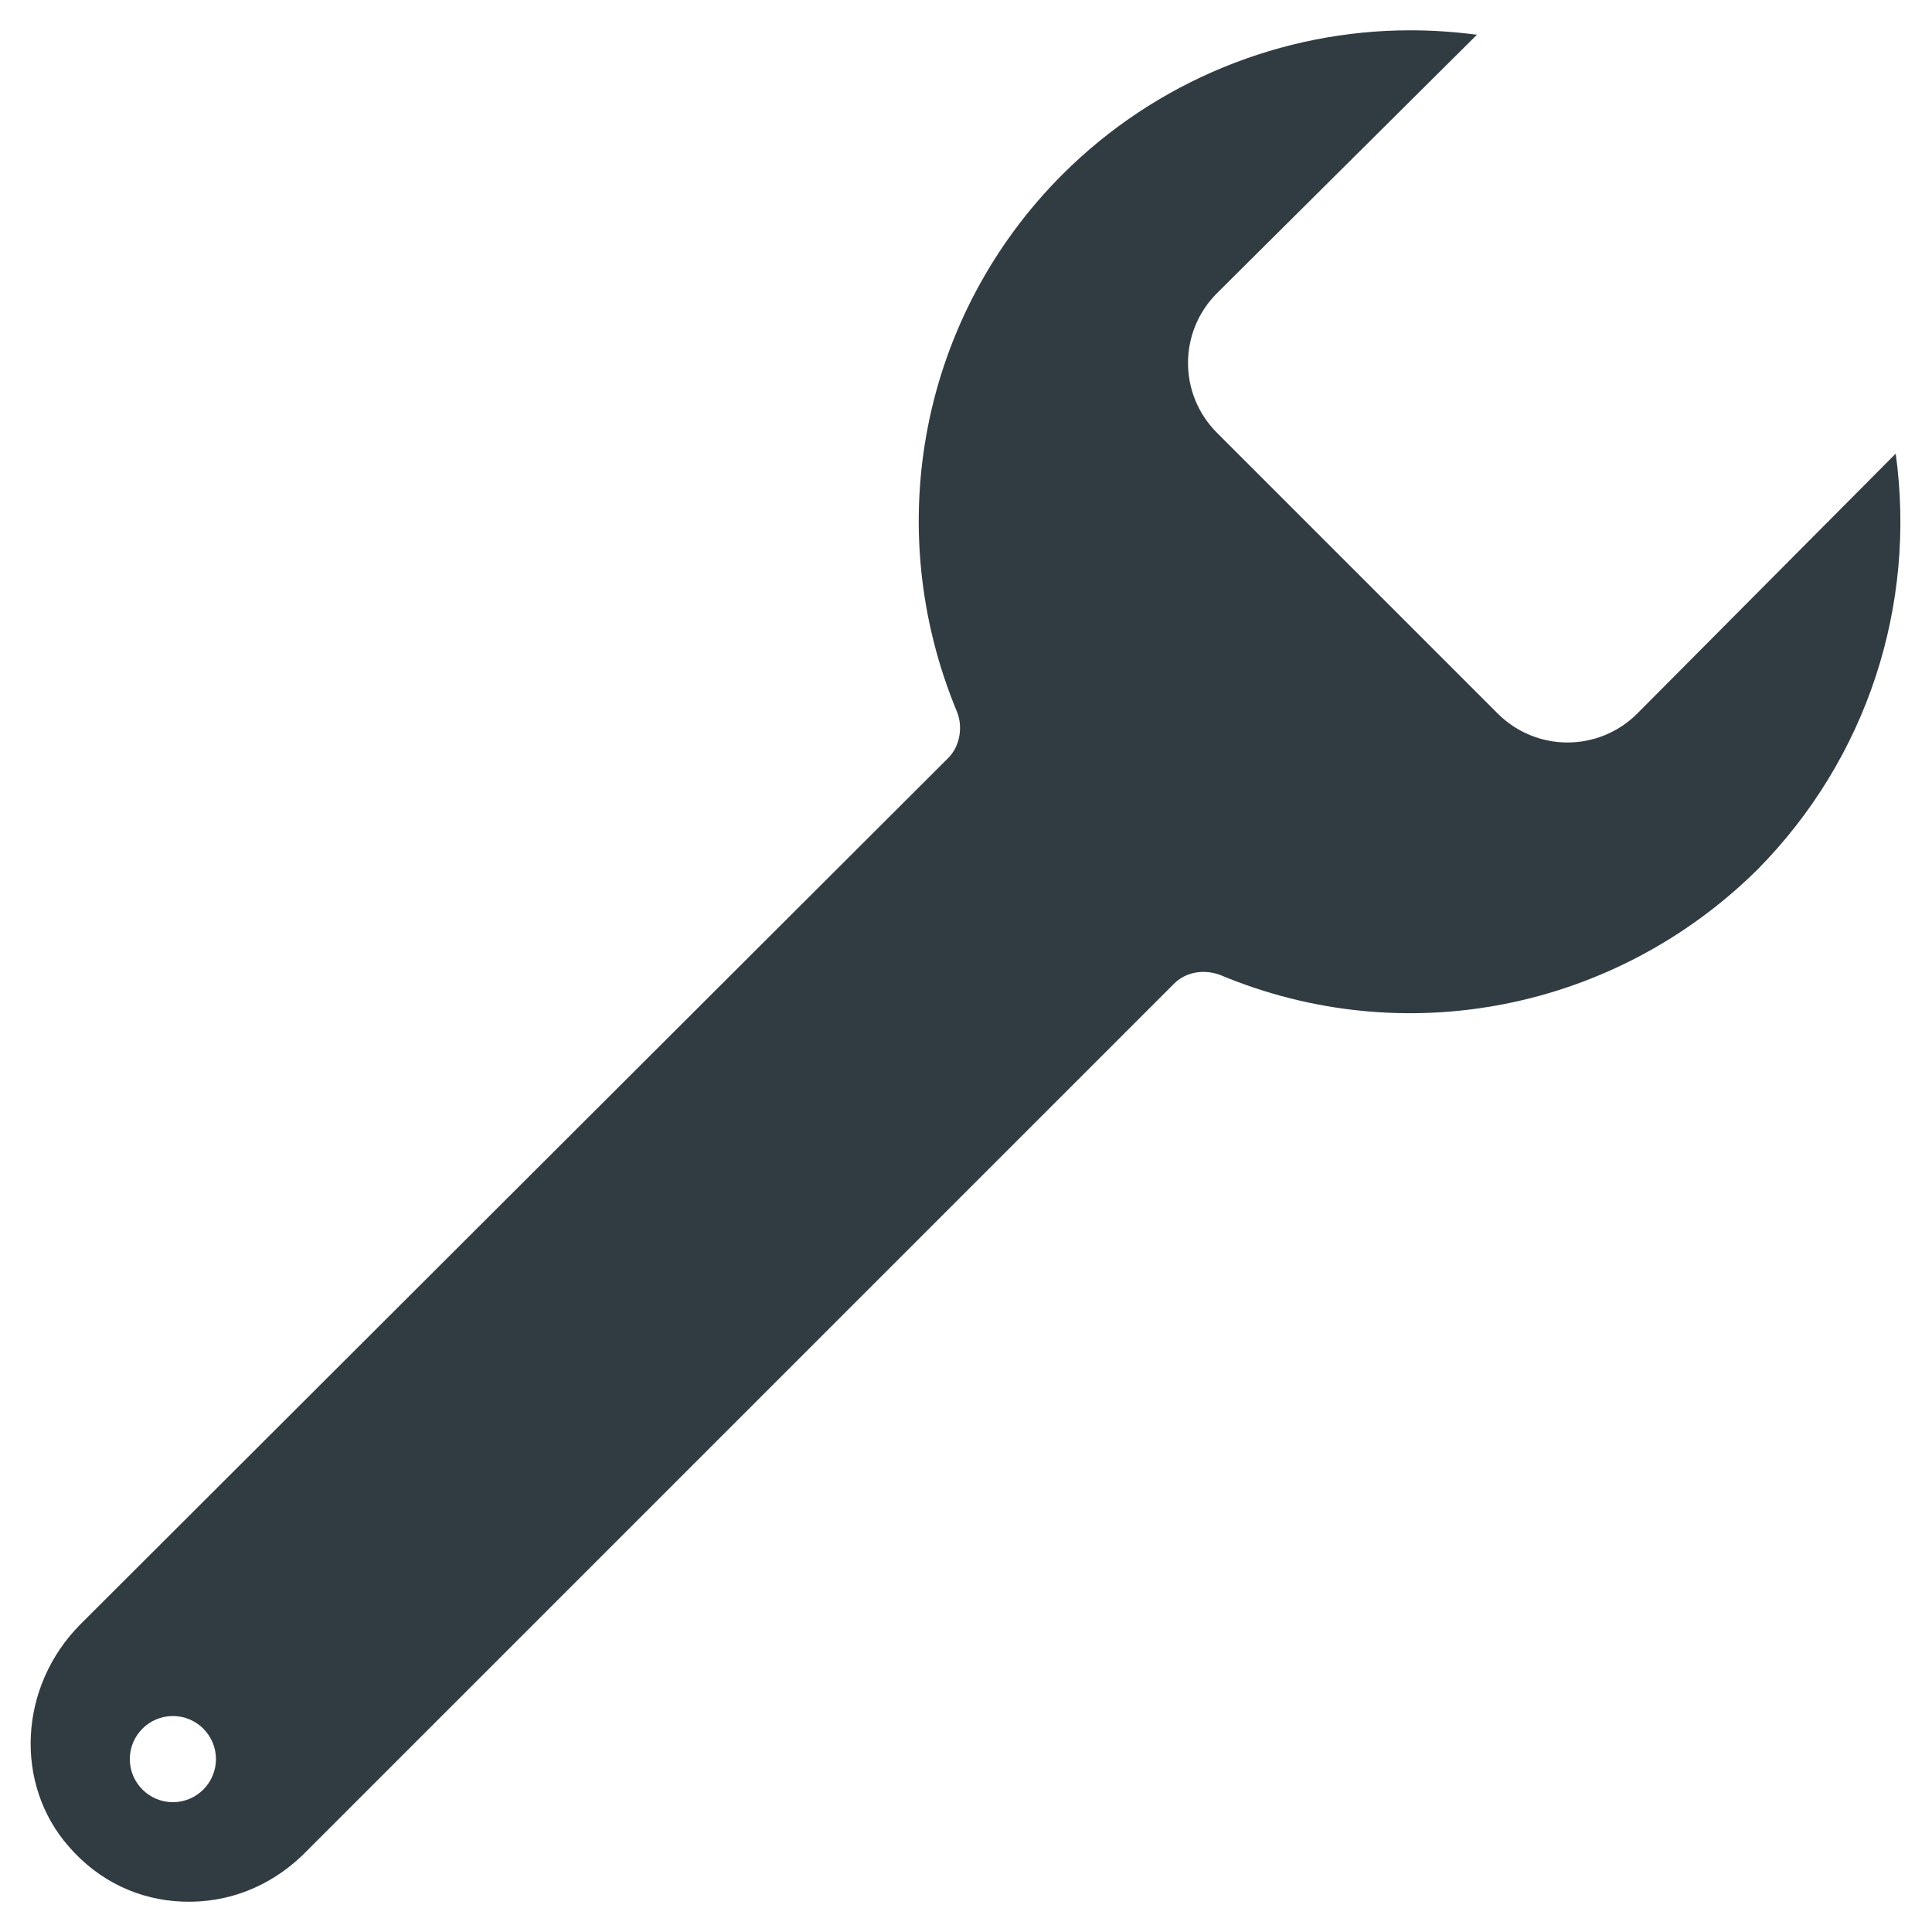
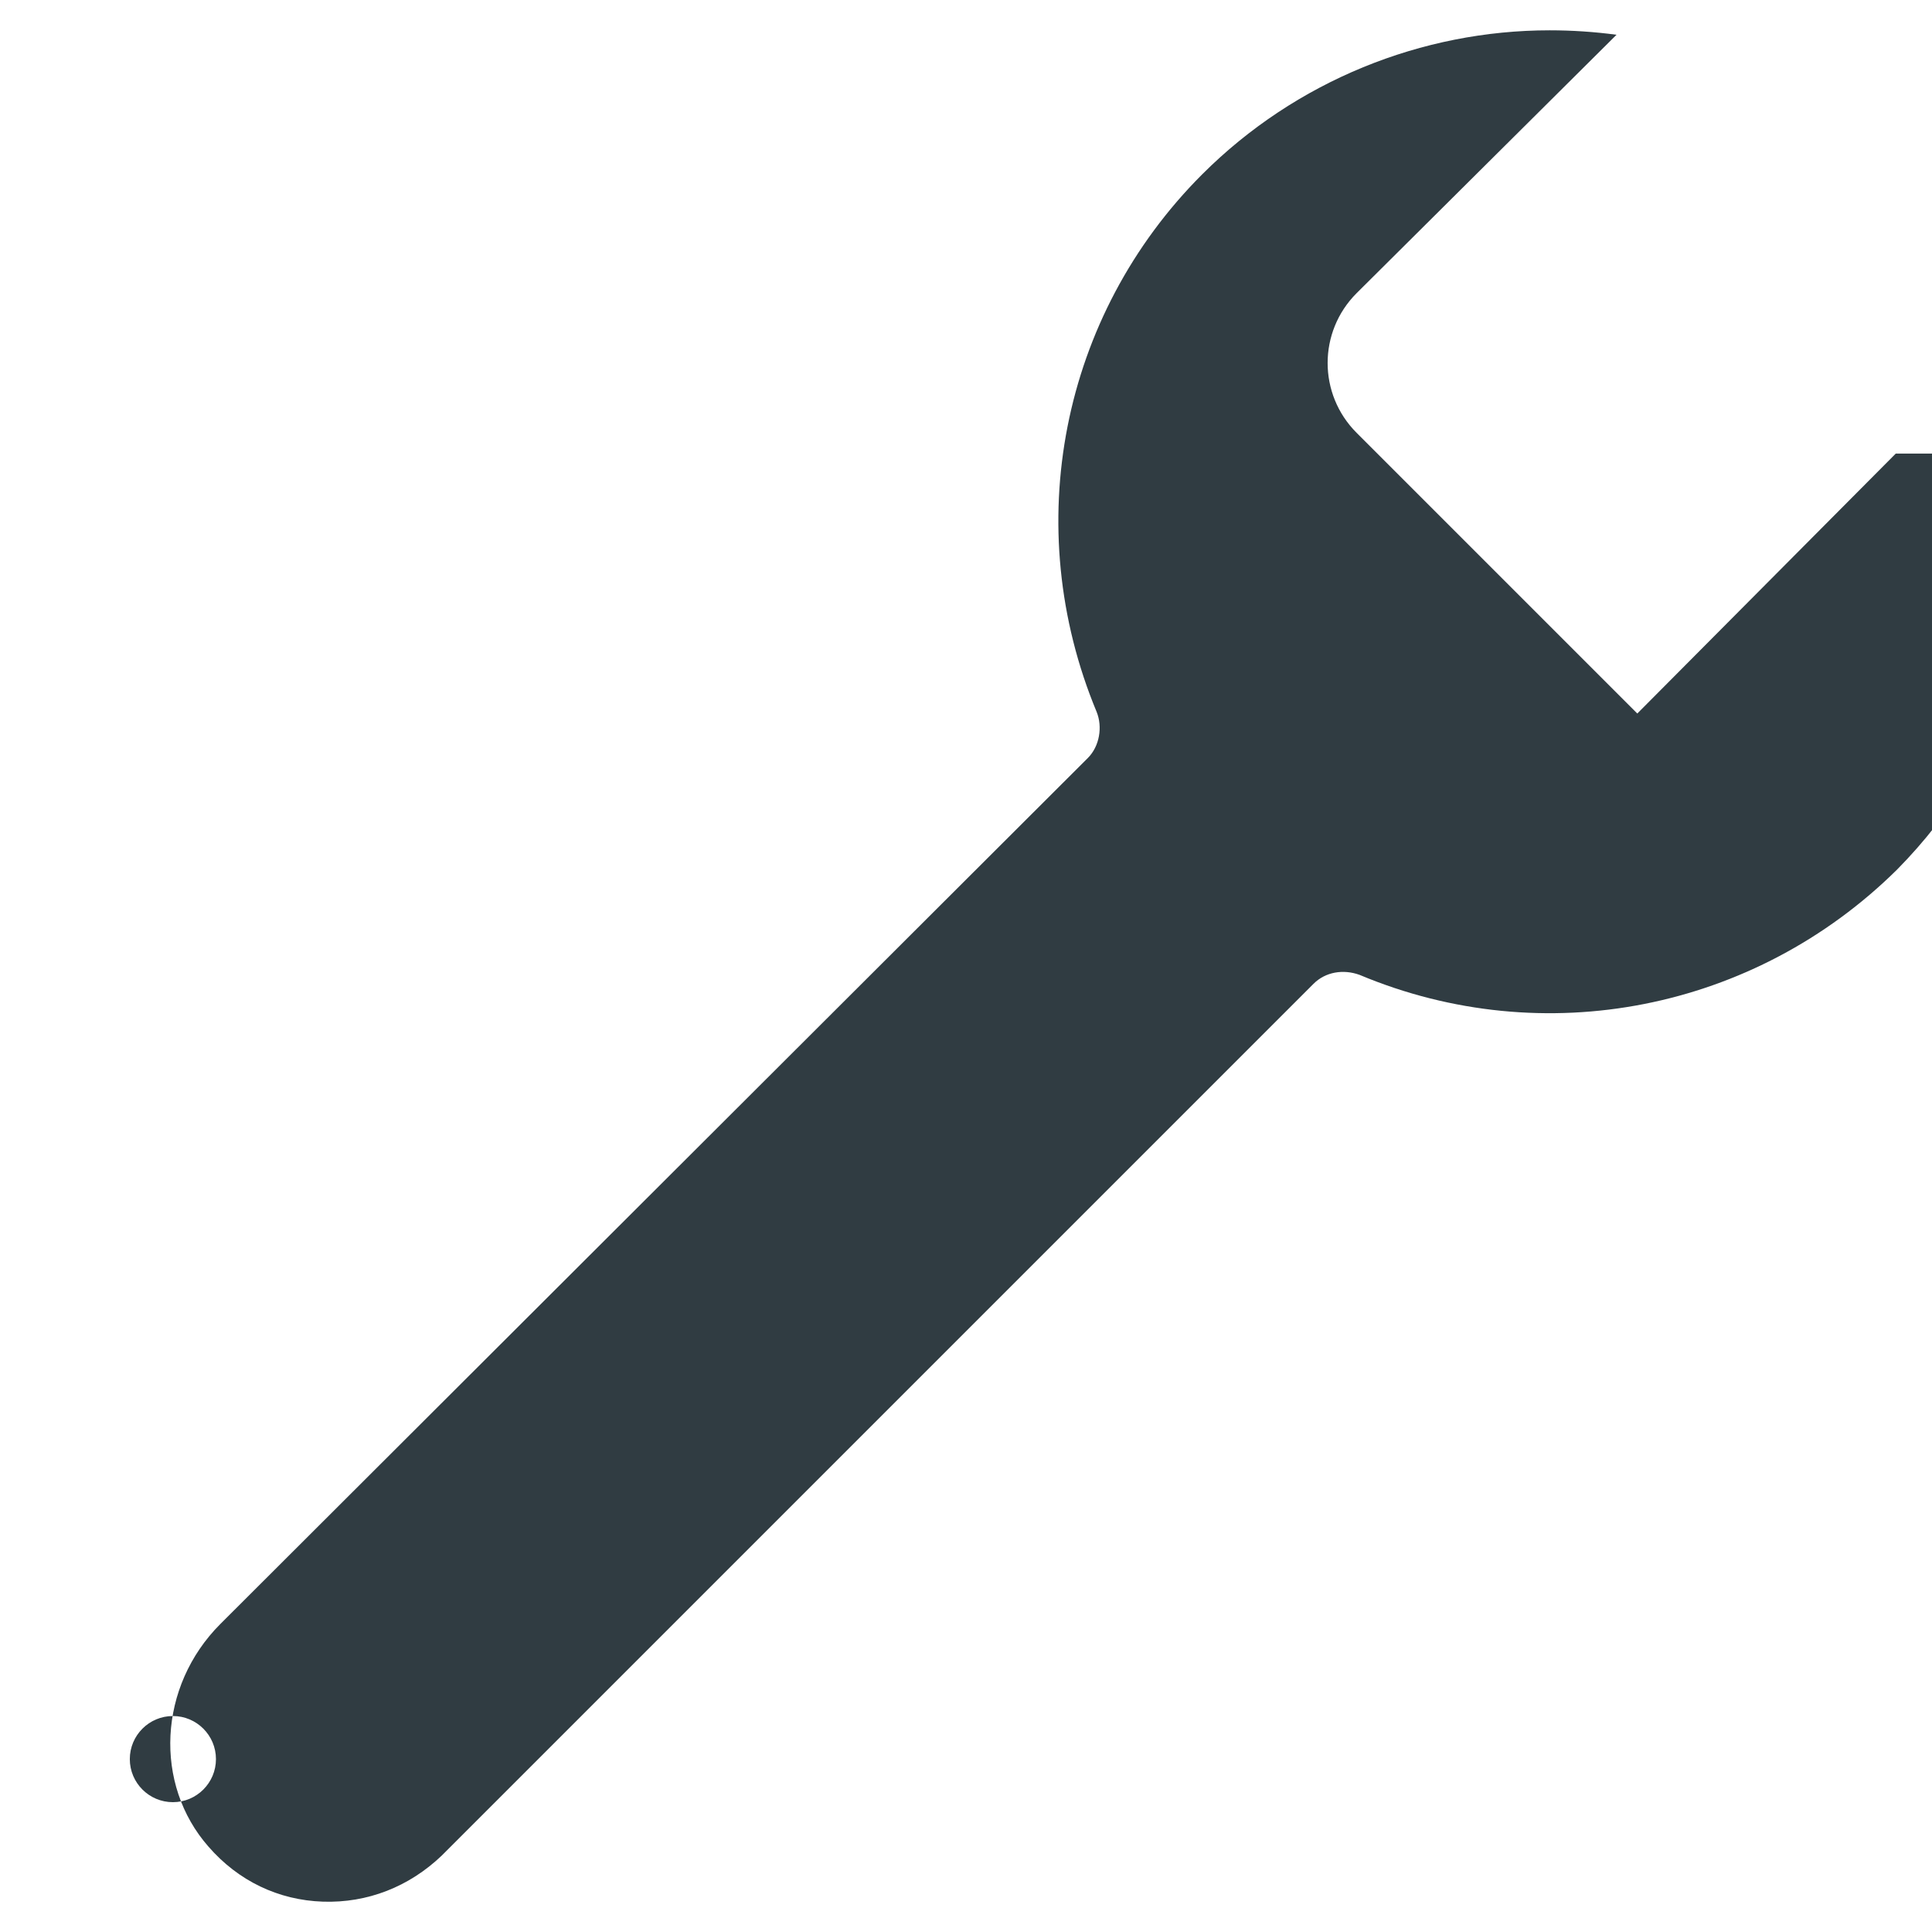
<svg xmlns="http://www.w3.org/2000/svg" width="800px" height="800px" version="1.1" viewBox="144 144 512 512">
-   <path d="m646.39 264.21-68.488 68.879c-10.234 10.234-26.766 10.234-37 0l-74.391-74.391c-10.234-10.234-10.234-26.766 0-37l68.883-68.484c-5.902-0.789-11.809-1.18-17.711-1.18-33.852 0-67.305 13.383-92.102 38.18-37.391 37.391-48.414 93.285-27.945 142.48 1.574 3.938 0.789 9.055-2.363 12.203l-229.86 229.46c-16.531 16.531-17.711 42.508-3.148 59.039 7.871 9.055 18.5 14.168 30.309 14.562 11.809 0.395 22.828-3.938 31.488-12.203l231.04-231.04c3.148-3.148 7.871-3.938 12.203-2.363 48.805 20.469 104.7 9.445 142.48-27.945 29.121-29.516 42.109-70.059 36.602-110.2zm-445.16 345.97c0 6.297-5.117 11.414-11.414 11.414s-11.414-5.117-11.414-11.414c0-6.297 5.117-11.414 11.414-11.414s11.414 5.117 11.414 11.414z" fill="#303c42" />
+   <path d="m646.39 264.21-68.488 68.879l-74.391-74.391c-10.234-10.234-10.234-26.766 0-37l68.883-68.484c-5.902-0.789-11.809-1.18-17.711-1.18-33.852 0-67.305 13.383-92.102 38.18-37.391 37.391-48.414 93.285-27.945 142.48 1.574 3.938 0.789 9.055-2.363 12.203l-229.86 229.46c-16.531 16.531-17.711 42.508-3.148 59.039 7.871 9.055 18.5 14.168 30.309 14.562 11.809 0.395 22.828-3.938 31.488-12.203l231.04-231.04c3.148-3.148 7.871-3.938 12.203-2.363 48.805 20.469 104.7 9.445 142.48-27.945 29.121-29.516 42.109-70.059 36.602-110.2zm-445.16 345.97c0 6.297-5.117 11.414-11.414 11.414s-11.414-5.117-11.414-11.414c0-6.297 5.117-11.414 11.414-11.414s11.414 5.117 11.414 11.414z" fill="#303c42" />
</svg>